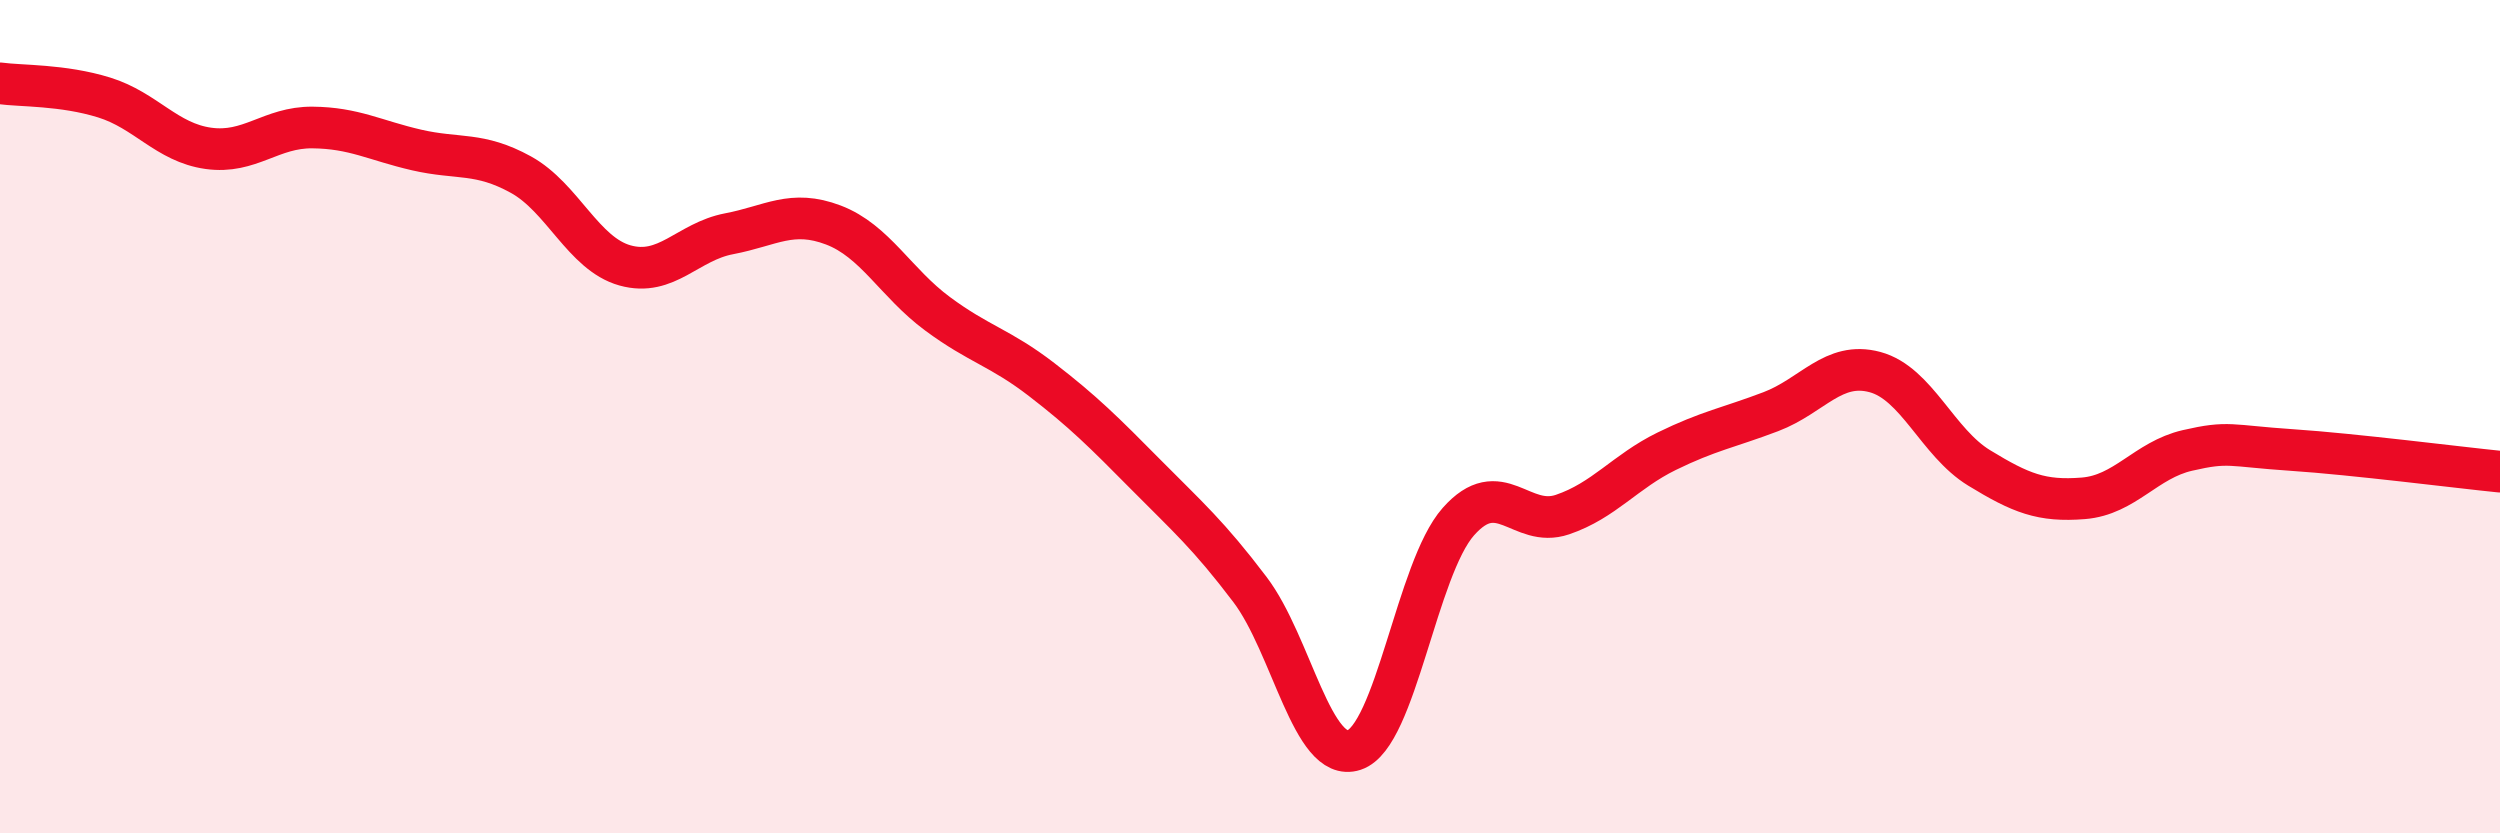
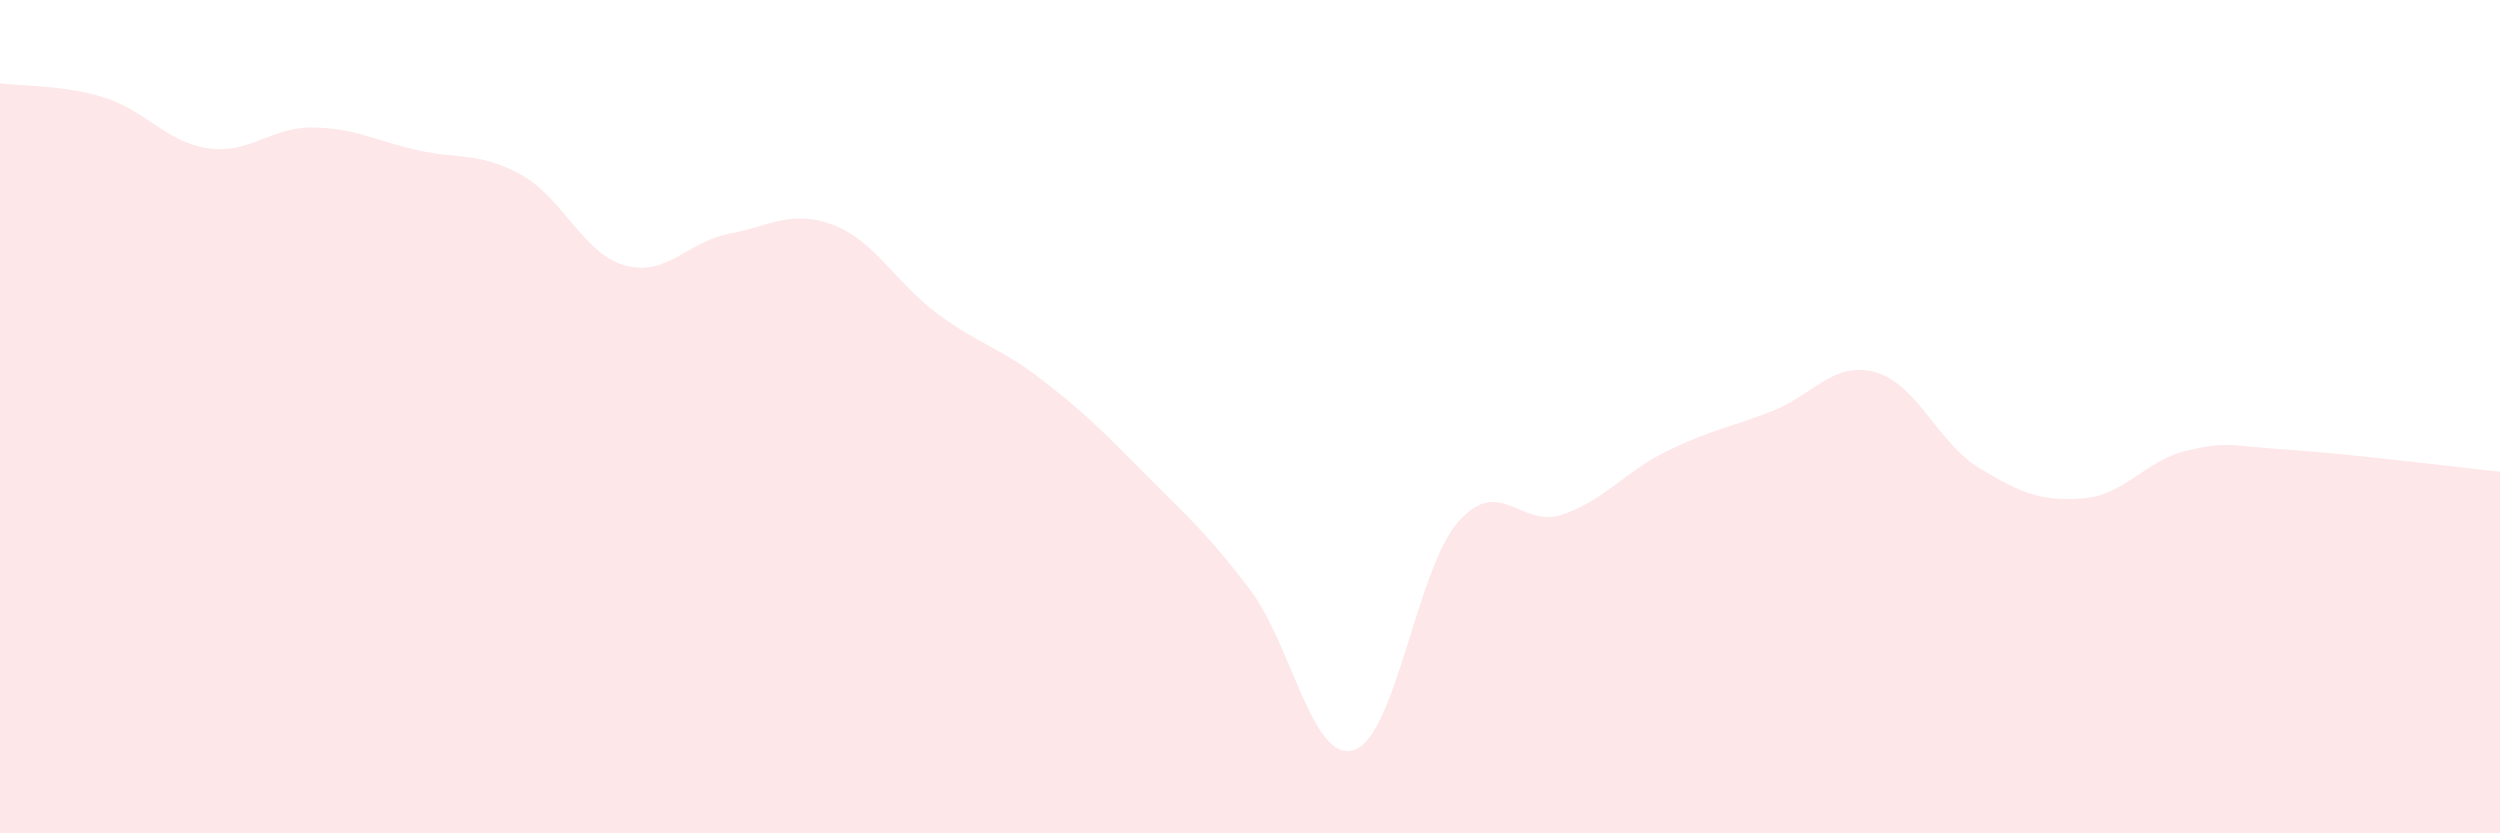
<svg xmlns="http://www.w3.org/2000/svg" width="60" height="20" viewBox="0 0 60 20">
  <path d="M 0,2 C 0.5,2.07 1.5,2.03 2.5,2.34 C 3.5,2.65 4,3.42 5,3.56 C 6,3.7 6.5,3.05 7.5,3.06 C 8.5,3.07 9,3.37 10,3.6 C 11,3.83 11.5,3.64 12.5,4.19 C 13.5,4.74 14,6.09 15,6.37 C 16,6.65 16.5,5.8 17.5,5.61 C 18.5,5.42 19,5.02 20,5.4 C 21,5.78 21.5,6.79 22.5,7.53 C 23.5,8.27 24,8.34 25,9.11 C 26,9.88 26.5,10.38 27.5,11.39 C 28.5,12.4 29,12.83 30,14.15 C 31,15.47 31.5,18.33 32.5,18 C 33.5,17.67 34,13.65 35,12.52 C 36,11.39 36.5,12.69 37.5,12.35 C 38.5,12.01 39,11.32 40,10.83 C 41,10.34 41.5,10.26 42.5,9.88 C 43.5,9.5 44,8.66 45,8.93 C 46,9.2 46.5,10.62 47.5,11.23 C 48.5,11.84 49,12.04 50,11.96 C 51,11.88 51.5,11.04 52.5,10.81 C 53.5,10.58 53.5,10.7 55,10.8 C 56.5,10.9 59,11.22 60,11.32L60 20L0 20Z" fill="#EB0A25" opacity="0.1" stroke-linecap="round" stroke-linejoin="round" />
-   <path d="M 0,2 C 0.5,2.07 1.5,2.03 2.5,2.34 C 3.5,2.65 4,3.42 5,3.56 C 6,3.7 6.5,3.05 7.5,3.06 C 8.5,3.07 9,3.37 10,3.6 C 11,3.83 11.5,3.64 12.5,4.19 C 13.5,4.74 14,6.09 15,6.37 C 16,6.65 16.5,5.8 17.5,5.61 C 18.5,5.42 19,5.02 20,5.4 C 21,5.78 21.5,6.79 22.5,7.53 C 23.5,8.27 24,8.34 25,9.11 C 26,9.88 26.5,10.38 27.5,11.39 C 28.5,12.4 29,12.83 30,14.15 C 31,15.47 31.5,18.33 32.5,18 C 33.5,17.67 34,13.65 35,12.52 C 36,11.39 36.5,12.69 37.5,12.35 C 38.5,12.01 39,11.32 40,10.83 C 41,10.34 41.5,10.26 42.5,9.88 C 43.5,9.5 44,8.66 45,8.93 C 46,9.2 46.5,10.62 47.5,11.23 C 48.5,11.84 49,12.04 50,11.96 C 51,11.88 51.5,11.04 52.5,10.81 C 53.5,10.58 53.5,10.7 55,10.8 C 56.5,10.9 59,11.22 60,11.32" stroke="#EB0A25" stroke-width="1" fill="none" stroke-linecap="round" stroke-linejoin="round" />
</svg>